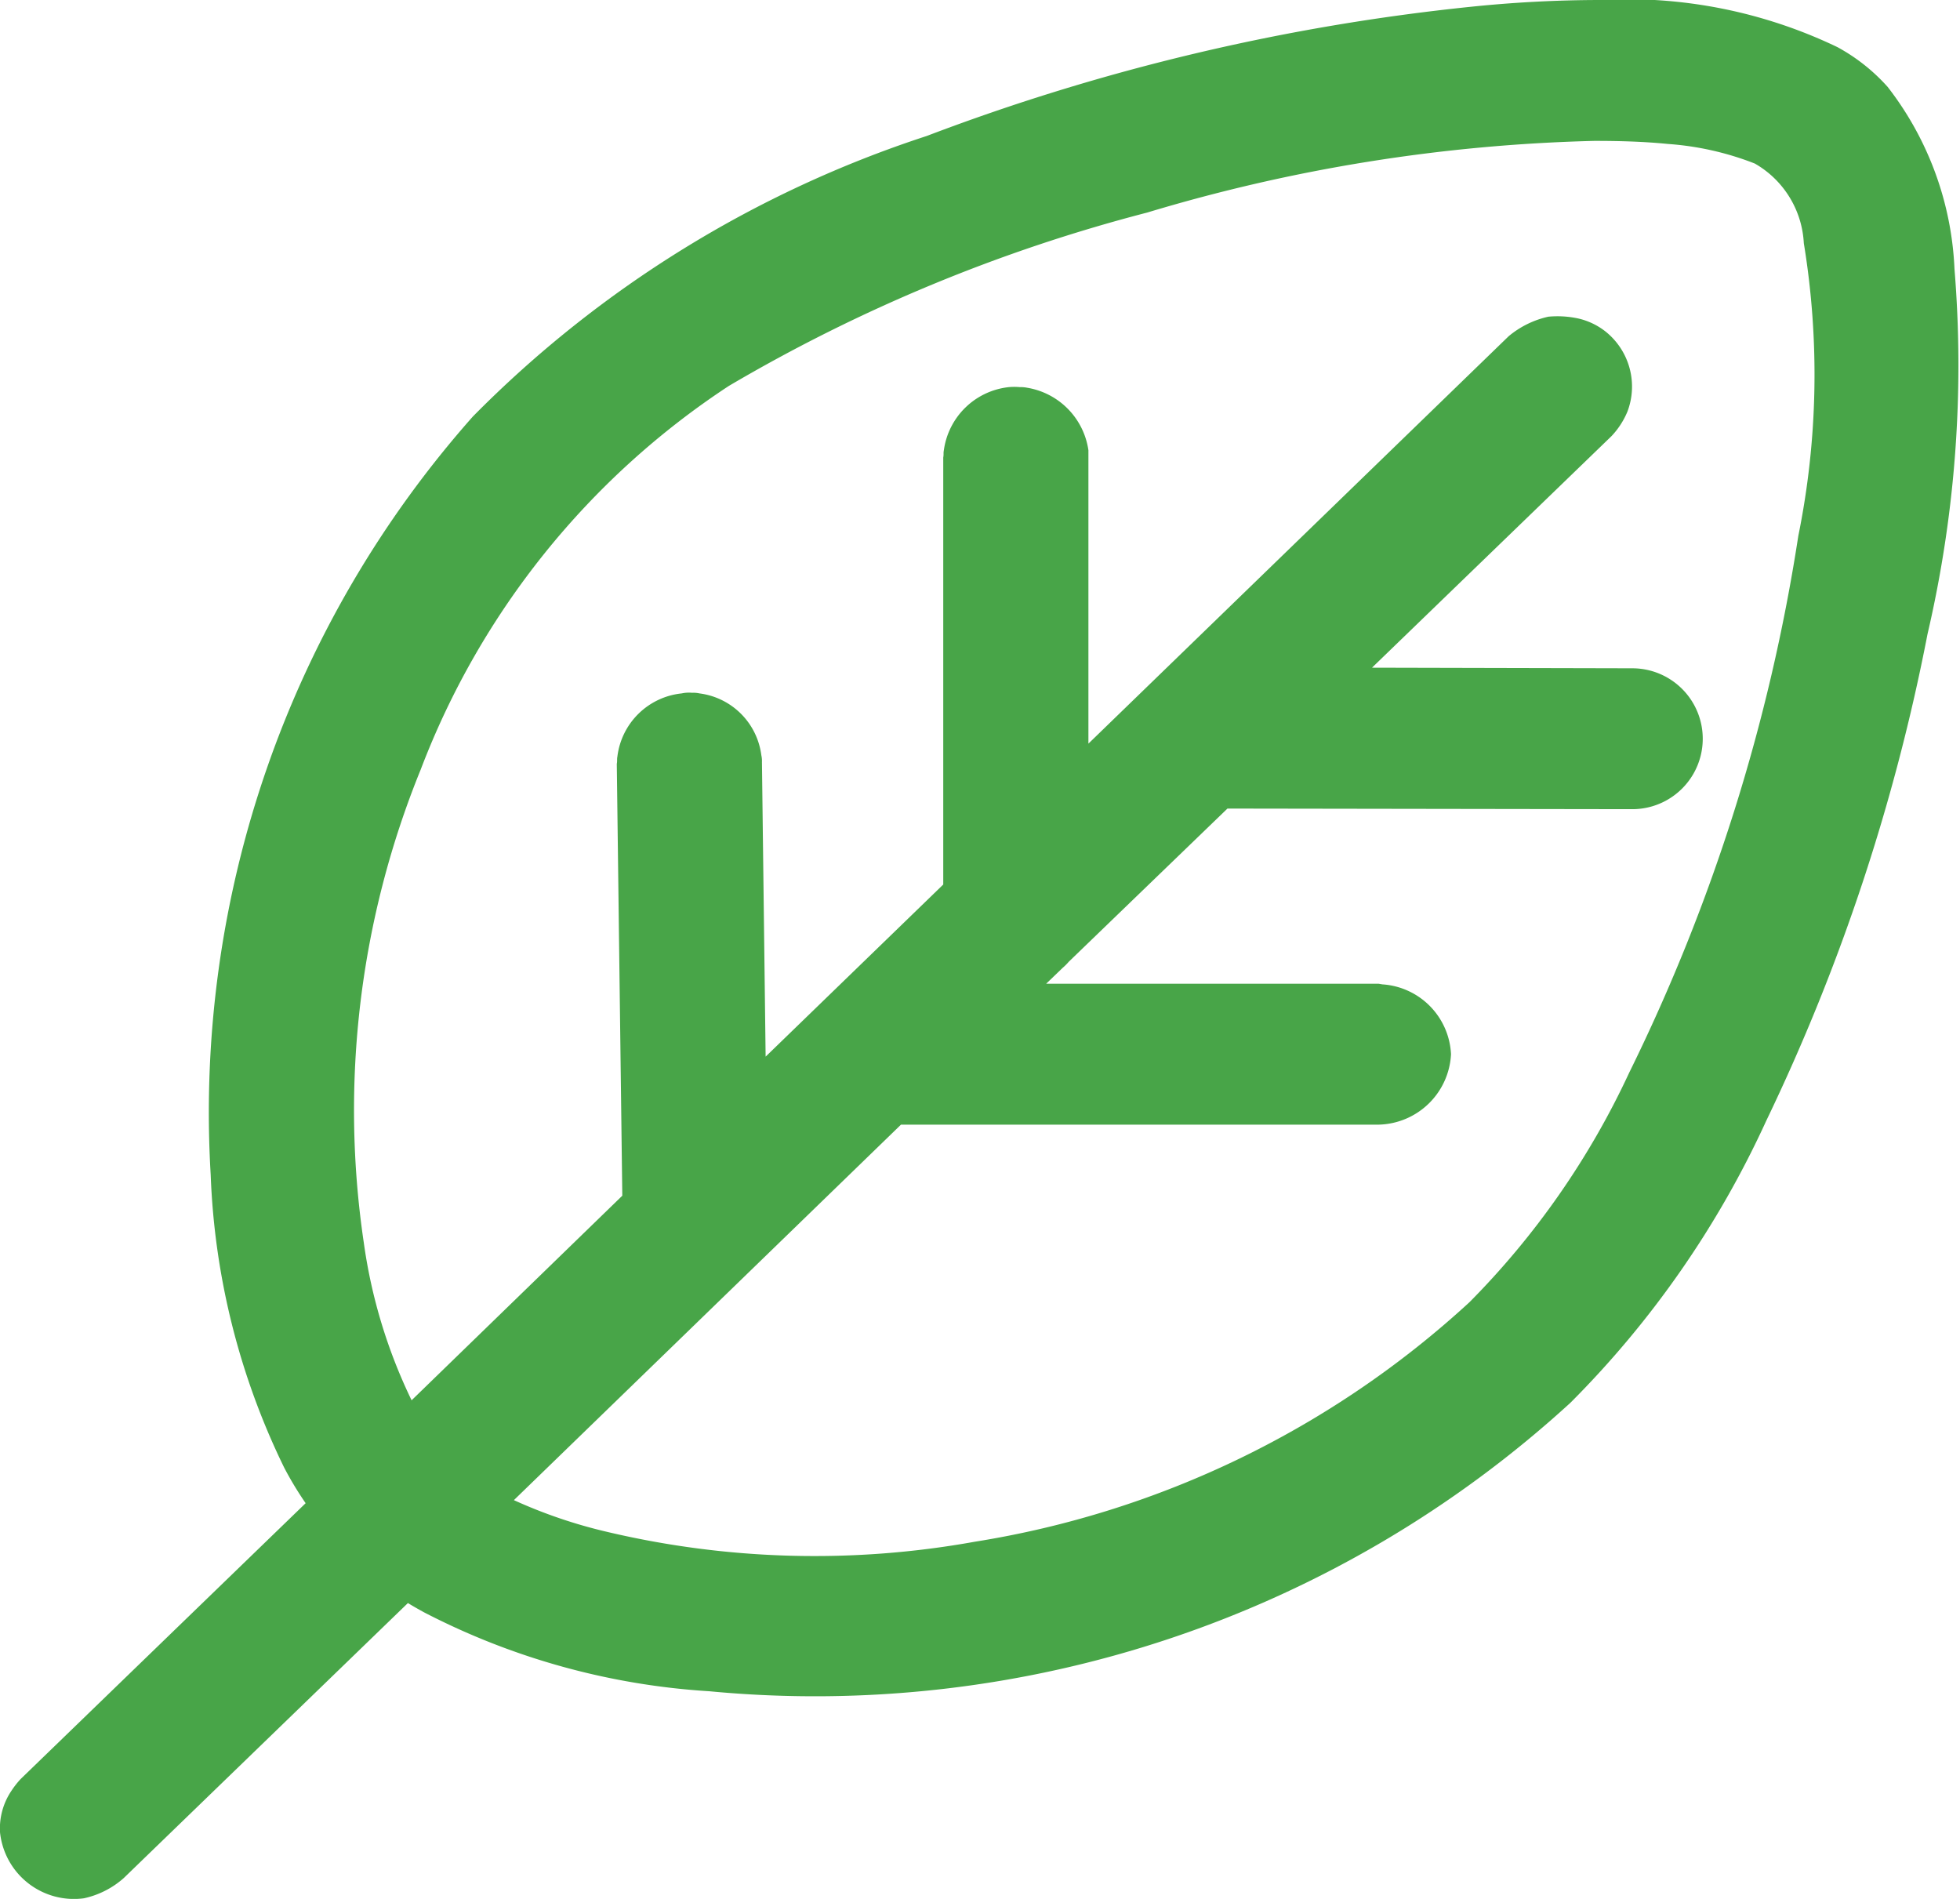
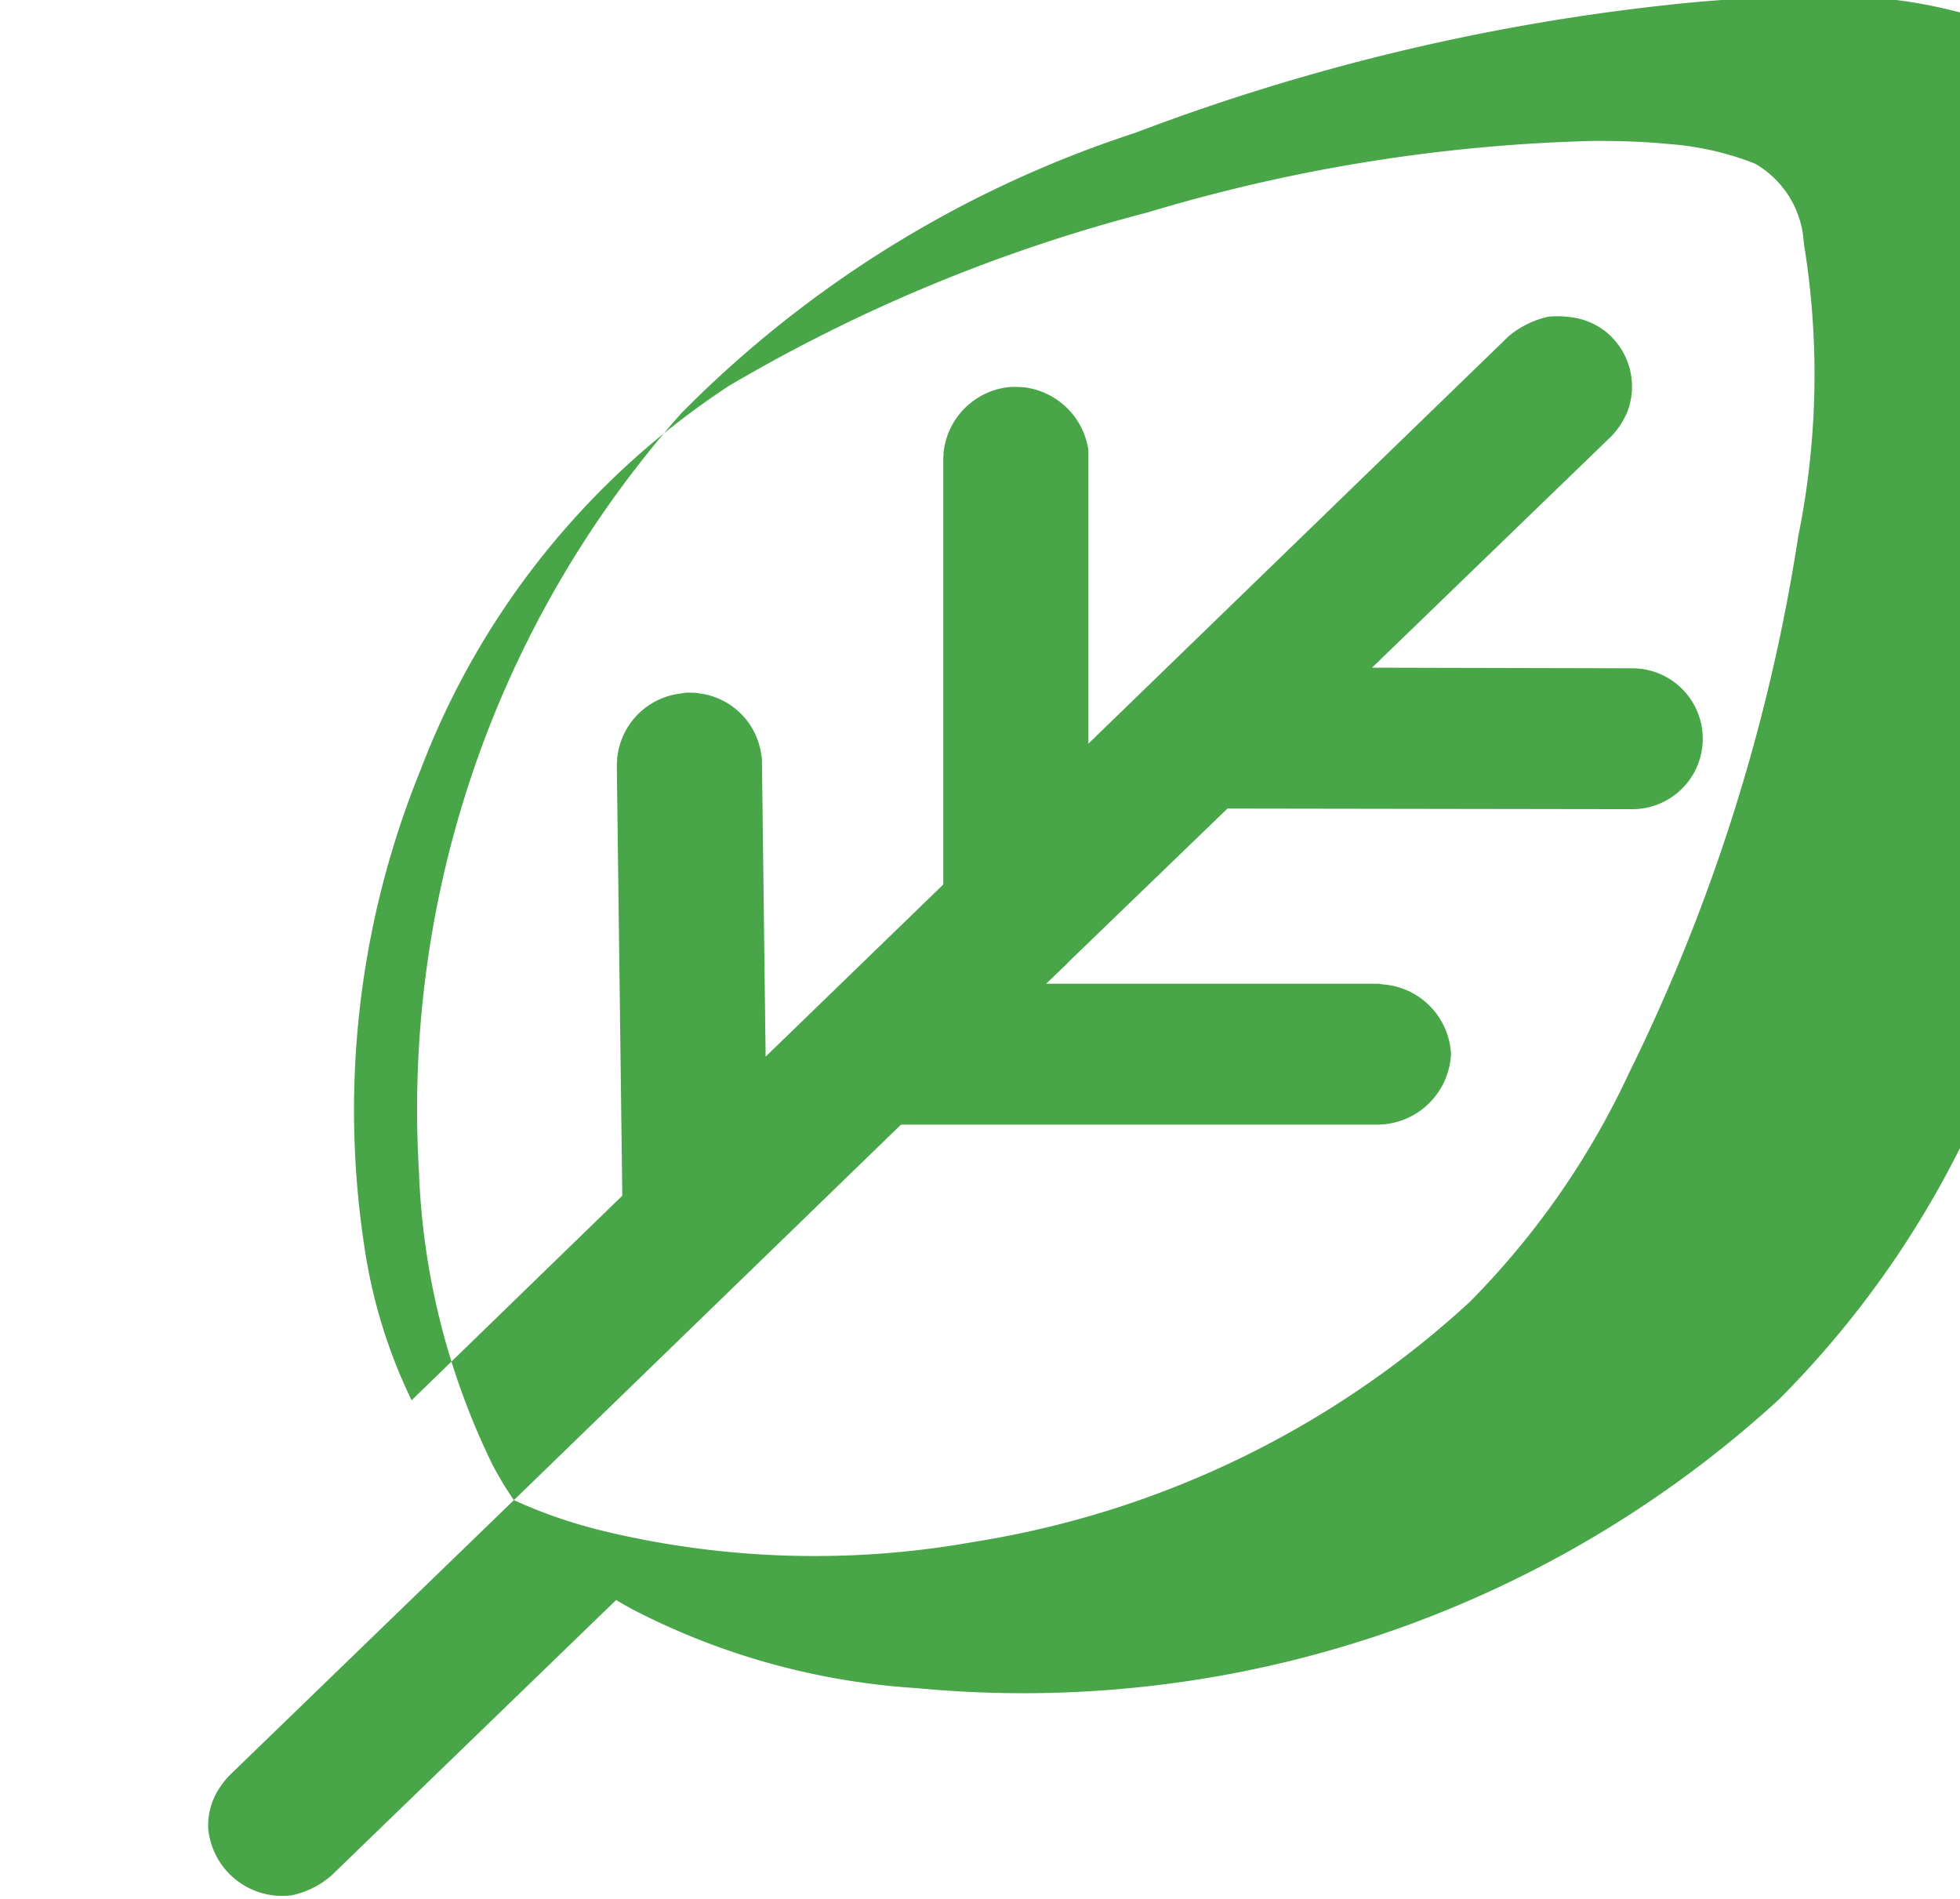
<svg xmlns="http://www.w3.org/2000/svg" width="32" height="31" viewBox="0 0 32 31">
  <defs>
    <style>
      .cls-1 {
        fill: #48a548;
        fill-rule: evenodd;
      }
    </style>
  </defs>
-   <path id="organic" class="cls-1" d="M1415.39,1744.49a8.113,8.113,0,0,0,1.53.52,14.741,14.741,0,0,0,5.99.16,15.543,15.543,0,0,0,8.08-3.91,13.228,13.228,0,0,0,2.61-3.75,30.2,30.2,0,0,0,2.76-8.76,13.247,13.247,0,0,0,.09-4.78,1.592,1.592,0,0,0-.8-1.3,4.813,4.813,0,0,0-1.42-.32c-0.4-.04-0.8-0.05-1.2-0.05a27.614,27.614,0,0,0-7.3,1.17,26.625,26.625,0,0,0-6.83,2.83,13.037,13.037,0,0,0-5.03,6.26,14.74,14.74,0,0,0-.93,7.73,8.617,8.617,0,0,0,.78,2.57l3.44-3.34-0.09-7.05c0.01-.05,0-0.07.01-0.12a1.18,1.18,0,0,1,1.05-1.03,0.556,0.556,0,0,1,.17-0.01,0.448,0.448,0,0,1,.12.01,1.167,1.167,0,0,1,1.01,1.01,0.41,0.41,0,0,1,.01.11l0.06,4.81,2.9-2.81v-6.97c0.01-.06,0-0.07.01-0.12a1.2,1.2,0,0,1,1.06-1.03,0.99,0.99,0,0,1,.18,0,0.528,0.528,0,0,1,.12.01,1.21,1.21,0,0,1,1,1.02v4.79l6.86-6.65a1.525,1.525,0,0,1,.65-0.32,1.6,1.6,0,0,1,.49.03,1.123,1.123,0,0,1,.44.21,1.15,1.15,0,0,1,.36,1.31,1.313,1.313,0,0,1-.26.4l-3.91,3.78,4.25,0.01a1.15,1.15,0,1,1,0,2.3l-6.61-.01-2.59,2.5a0.943,0.943,0,0,1-.1.1l-0.27.26h5.43l0.06,0.01a1.2,1.2,0,0,1,1.12,1.14,1.211,1.211,0,0,1-1.18,1.15h-7.8Zm-3.4.05a5.576,5.576,0,0,1-.35-0.58,11.882,11.882,0,0,1-1.2-4.78,17.126,17.126,0,0,1,4.28-12.38,18.456,18.456,0,0,1,7.41-4.58,35.115,35.115,0,0,1,8.89-2.11,20.744,20.744,0,0,1,2.09-.11,7.941,7.941,0,0,1,3.89.77,3.058,3.058,0,0,1,.82.65,5.214,5.214,0,0,1,1.09,2.97,19.347,19.347,0,0,1-.44,5.96,32.622,32.622,0,0,1-2.63,7.94,15.828,15.828,0,0,1-3.2,4.61,18.262,18.262,0,0,1-14.06,4.71,11.681,11.681,0,0,1-4.66-1.29c-0.09-.05-0.18-0.1-0.26-0.15l-4.64,4.49a1.439,1.439,0,0,1-.65.33,1.213,1.213,0,0,1-1.37-1.08,1.1,1.1,0,0,1,.19-0.68,1.393,1.393,0,0,1,.15-0.19Z" transform="translate(-1407 -1720)" />
+   <path id="organic" class="cls-1" d="M1415.39,1744.49a8.113,8.113,0,0,0,1.53.52,14.741,14.741,0,0,0,5.99.16,15.543,15.543,0,0,0,8.08-3.91,13.228,13.228,0,0,0,2.61-3.75,30.2,30.2,0,0,0,2.76-8.76,13.247,13.247,0,0,0,.09-4.78,1.592,1.592,0,0,0-.8-1.3,4.813,4.813,0,0,0-1.42-.32c-0.4-.04-0.8-0.05-1.2-0.05a27.614,27.614,0,0,0-7.3,1.17,26.625,26.625,0,0,0-6.83,2.83,13.037,13.037,0,0,0-5.03,6.26,14.74,14.74,0,0,0-.93,7.73,8.617,8.617,0,0,0,.78,2.57l3.44-3.34-0.09-7.05c0.01-.05,0-0.07.01-0.12a1.18,1.18,0,0,1,1.05-1.03,0.556,0.556,0,0,1,.17-0.01,0.448,0.448,0,0,1,.12.01,1.167,1.167,0,0,1,1.01,1.01,0.41,0.41,0,0,1,.01.11l0.06,4.81,2.9-2.81v-6.97c0.01-.06,0-0.07.01-0.12a1.2,1.2,0,0,1,1.06-1.03,0.99,0.99,0,0,1,.18,0,0.528,0.528,0,0,1,.12.01,1.21,1.21,0,0,1,1,1.02v4.79l6.86-6.65a1.525,1.525,0,0,1,.65-0.32,1.6,1.6,0,0,1,.49.03,1.123,1.123,0,0,1,.44.21,1.15,1.15,0,0,1,.36,1.31,1.313,1.313,0,0,1-.26.4l-3.91,3.78,4.25,0.01a1.15,1.15,0,1,1,0,2.3l-6.61-.01-2.59,2.5a0.943,0.943,0,0,1-.1.1l-0.27.26h5.43l0.06,0.01a1.2,1.2,0,0,1,1.12,1.14,1.211,1.211,0,0,1-1.18,1.15h-7.8Za5.576,5.576,0,0,1-.35-0.58,11.882,11.882,0,0,1-1.2-4.78,17.126,17.126,0,0,1,4.28-12.38,18.456,18.456,0,0,1,7.41-4.58,35.115,35.115,0,0,1,8.89-2.11,20.744,20.744,0,0,1,2.09-.11,7.941,7.941,0,0,1,3.89.77,3.058,3.058,0,0,1,.82.65,5.214,5.214,0,0,1,1.09,2.97,19.347,19.347,0,0,1-.44,5.96,32.622,32.622,0,0,1-2.63,7.94,15.828,15.828,0,0,1-3.2,4.61,18.262,18.262,0,0,1-14.06,4.71,11.681,11.681,0,0,1-4.66-1.29c-0.09-.05-0.18-0.1-0.26-0.15l-4.64,4.49a1.439,1.439,0,0,1-.65.33,1.213,1.213,0,0,1-1.37-1.08,1.1,1.1,0,0,1,.19-0.68,1.393,1.393,0,0,1,.15-0.19Z" transform="translate(-1407 -1720)" />
</svg>